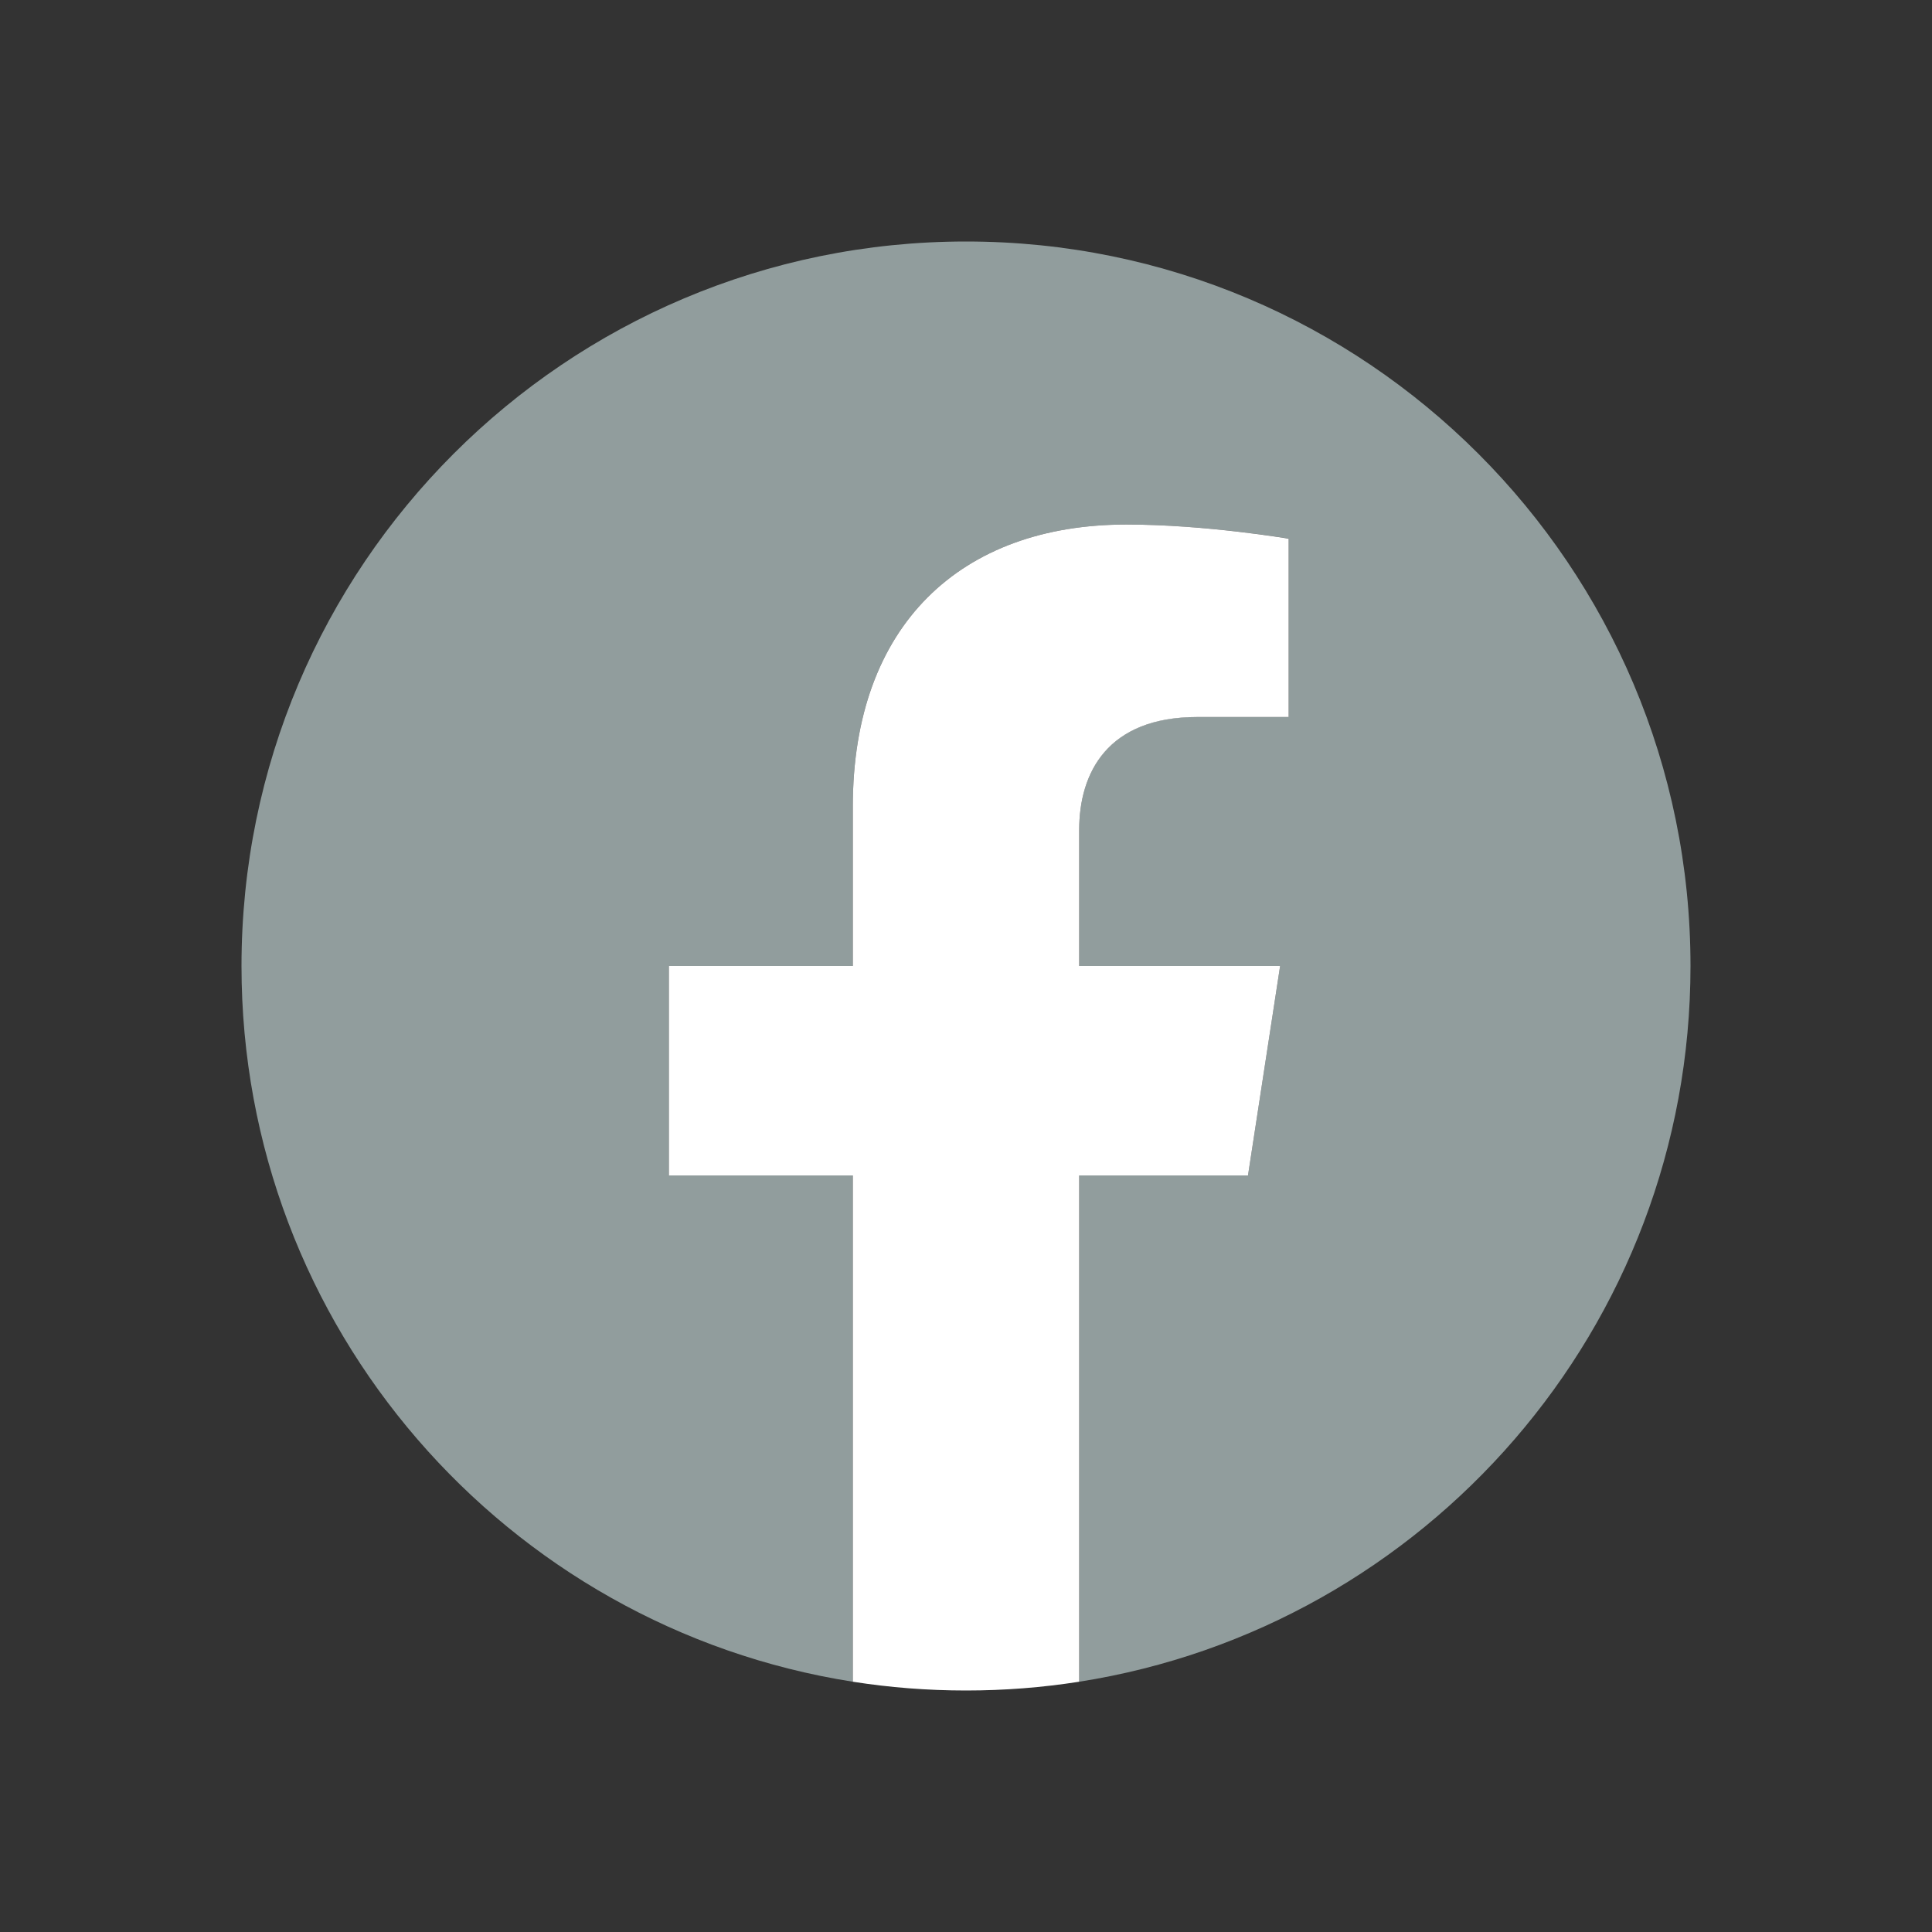
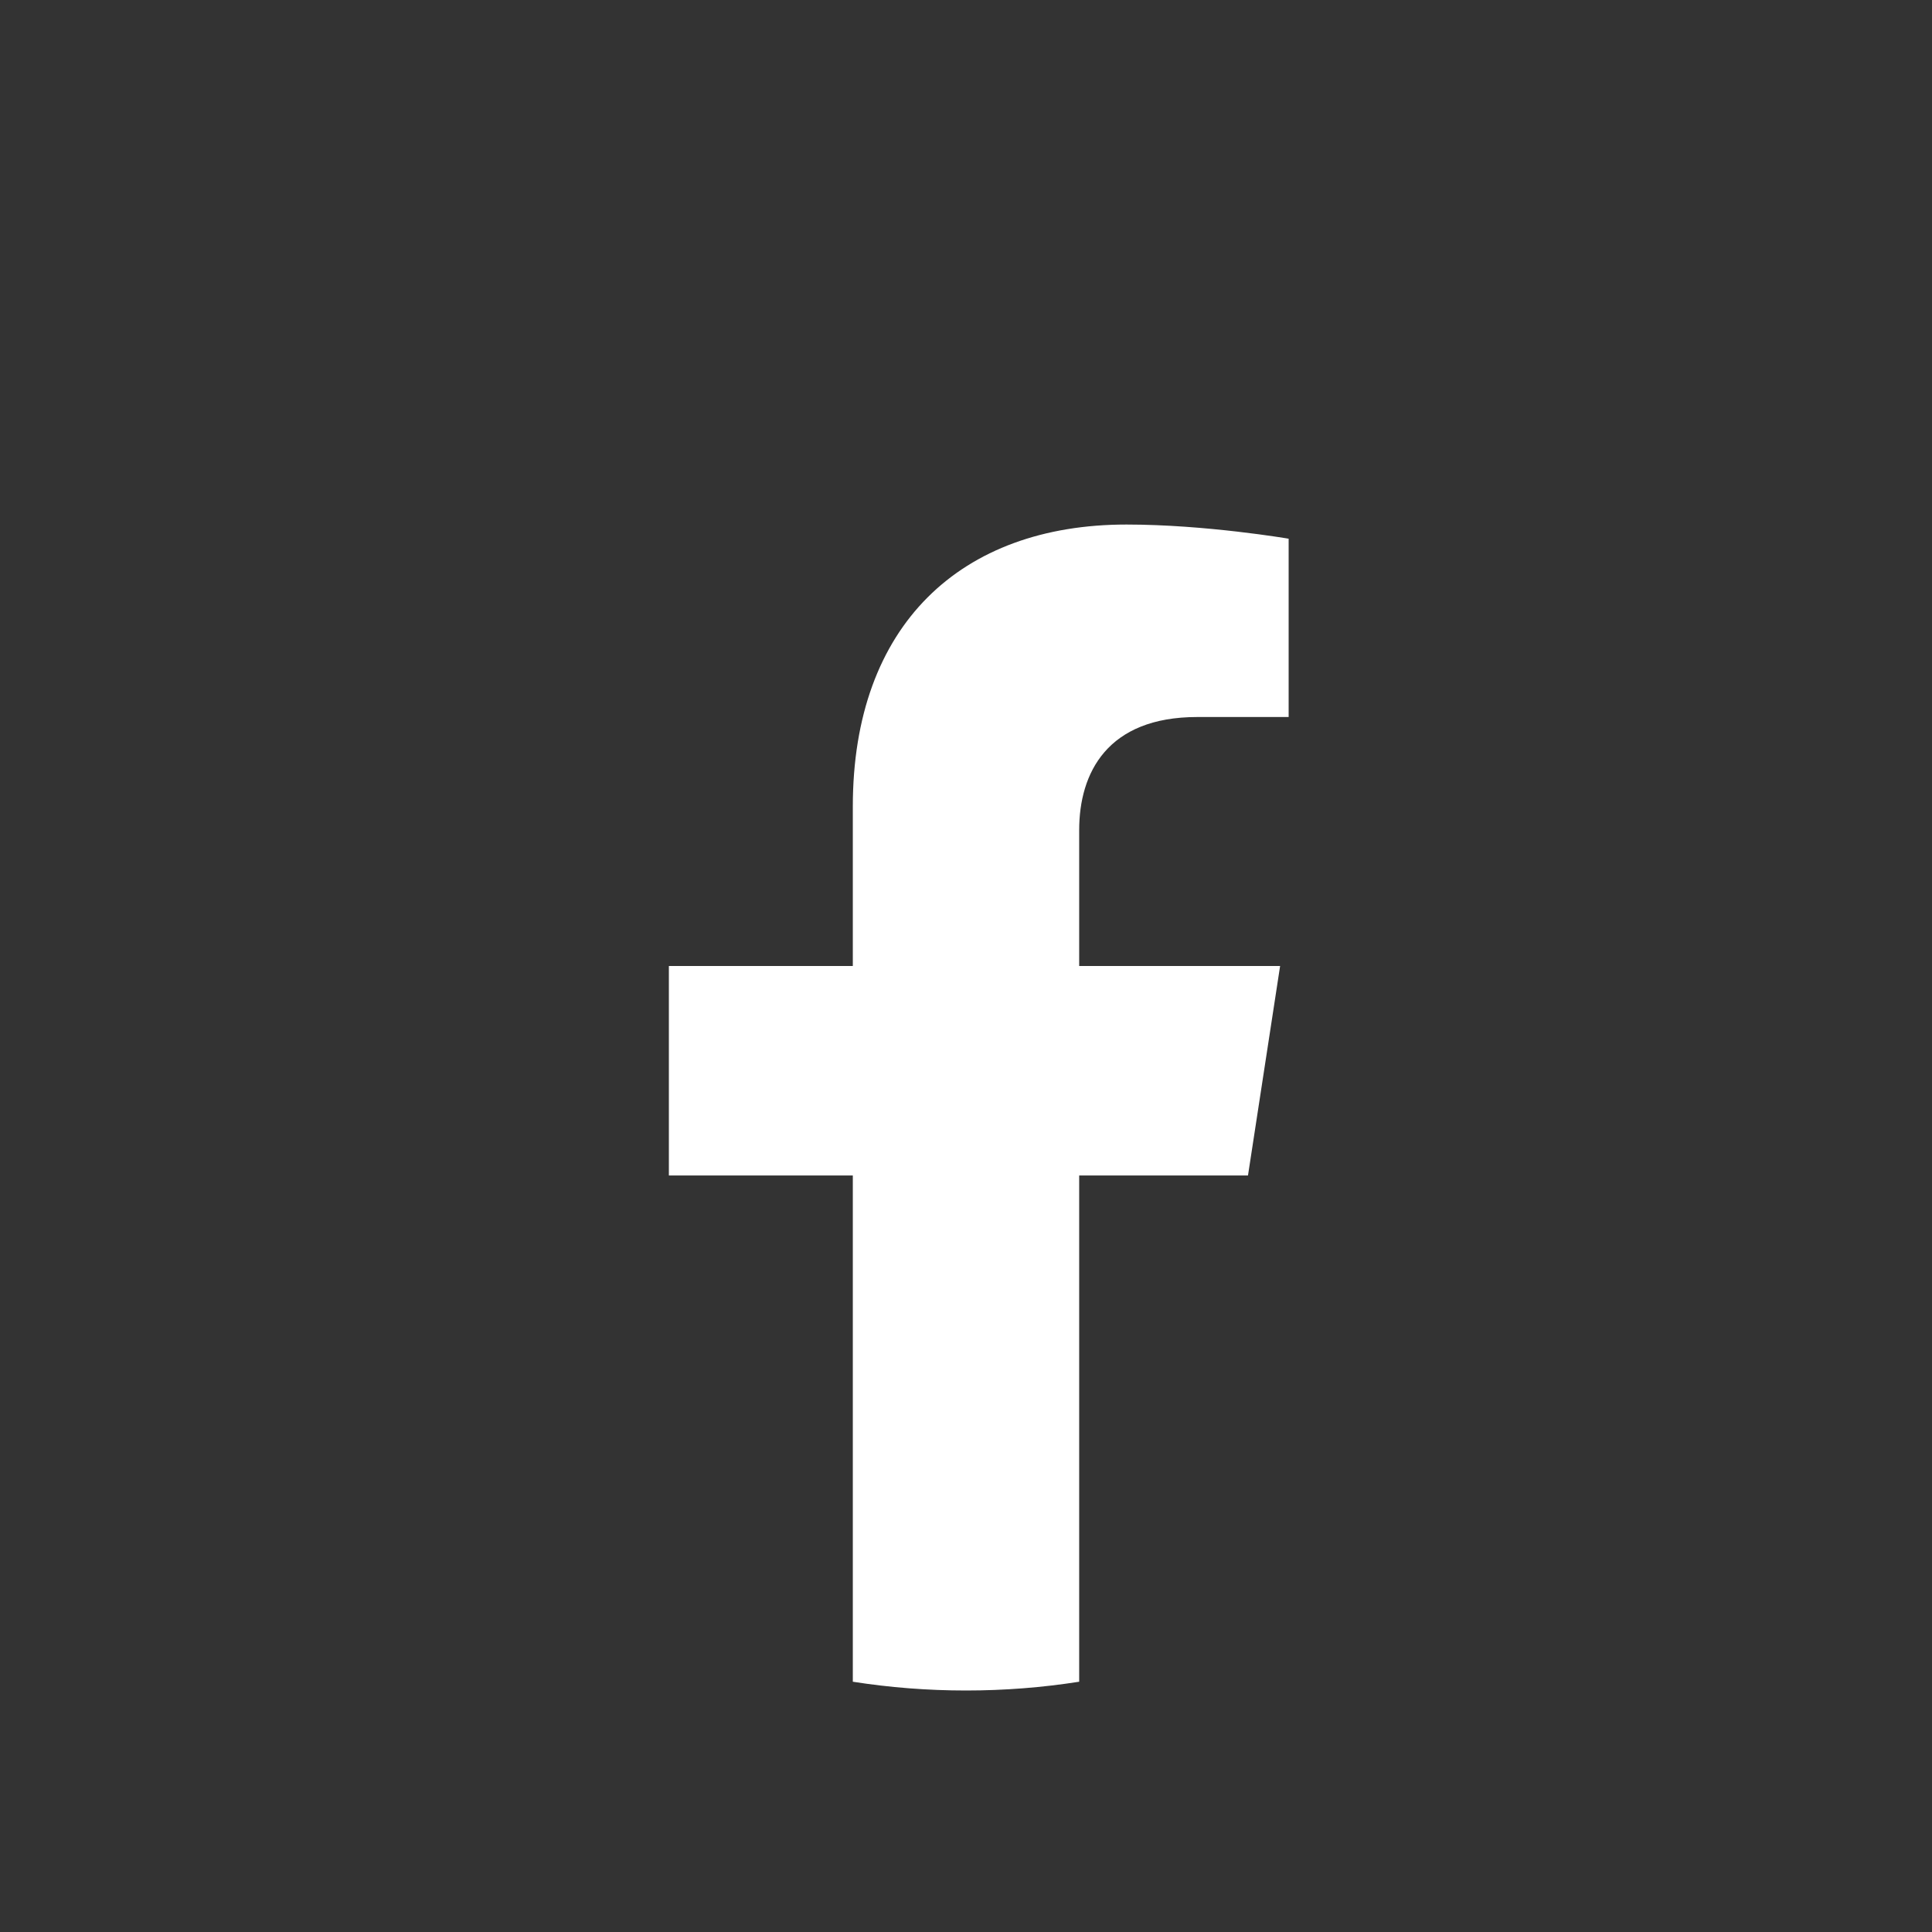
<svg xmlns="http://www.w3.org/2000/svg" width="24px" height="24px" viewBox="0 0 24 24" version="1.1">
  <rect x="0" y="0" width="24" height="24" fill="#333333" stroke="none" />
  <title>icons / social / facebook / default</title>
  <desc>Created with Sketch.</desc>
  <g id="icons-/-social-/-facebook-/-default" stroke="none" stroke-width="1" fill="none" fill-rule="evenodd">
    <g id="Group-5" transform="translate(3, 3)">
-       <path d="M18,9 C18,4.029 13.971,0 9,0 C4.029,0 0,4.029 0,9 C0,13.492 3.291,17.216 7.594,17.891 L7.594,11.602 L5.309,11.602 L5.309,9 L7.594,9 L7.594,7.017 C7.594,4.762 8.937,3.516 10.993,3.516 C11.978,3.516 13.008,3.691 13.008,3.691 L13.008,5.906 L11.873,5.906 C10.755,5.906 10.406,6.6 10.406,7.312 L10.406,9 L12.902,9 L12.503,11.602 L10.406,11.602 L10.406,17.891 C14.709,17.216 18,13.492 18,9" id="Fill-1" fill="#919D9D" />
      <path d="M12.503,11.602 L12.902,9 L10.406,9 L10.406,7.312 C10.406,6.601 10.755,5.907 11.873,5.907 L13.008,5.907 L13.008,3.692 C13.008,3.692 11.978,3.516 10.993,3.516 C8.938,3.516 7.594,4.762 7.594,7.018 L7.594,9 L5.309,9 L5.309,11.602 L7.594,11.602 L7.594,17.891 C8.052,17.963 8.522,18 9,18 C9.479,18 9.948,17.963 10.406,17.891 L10.406,11.602 L12.503,11.602 Z" id="Fill-3" fill="#FFFFFF" />
    </g>
  </g>
</svg>